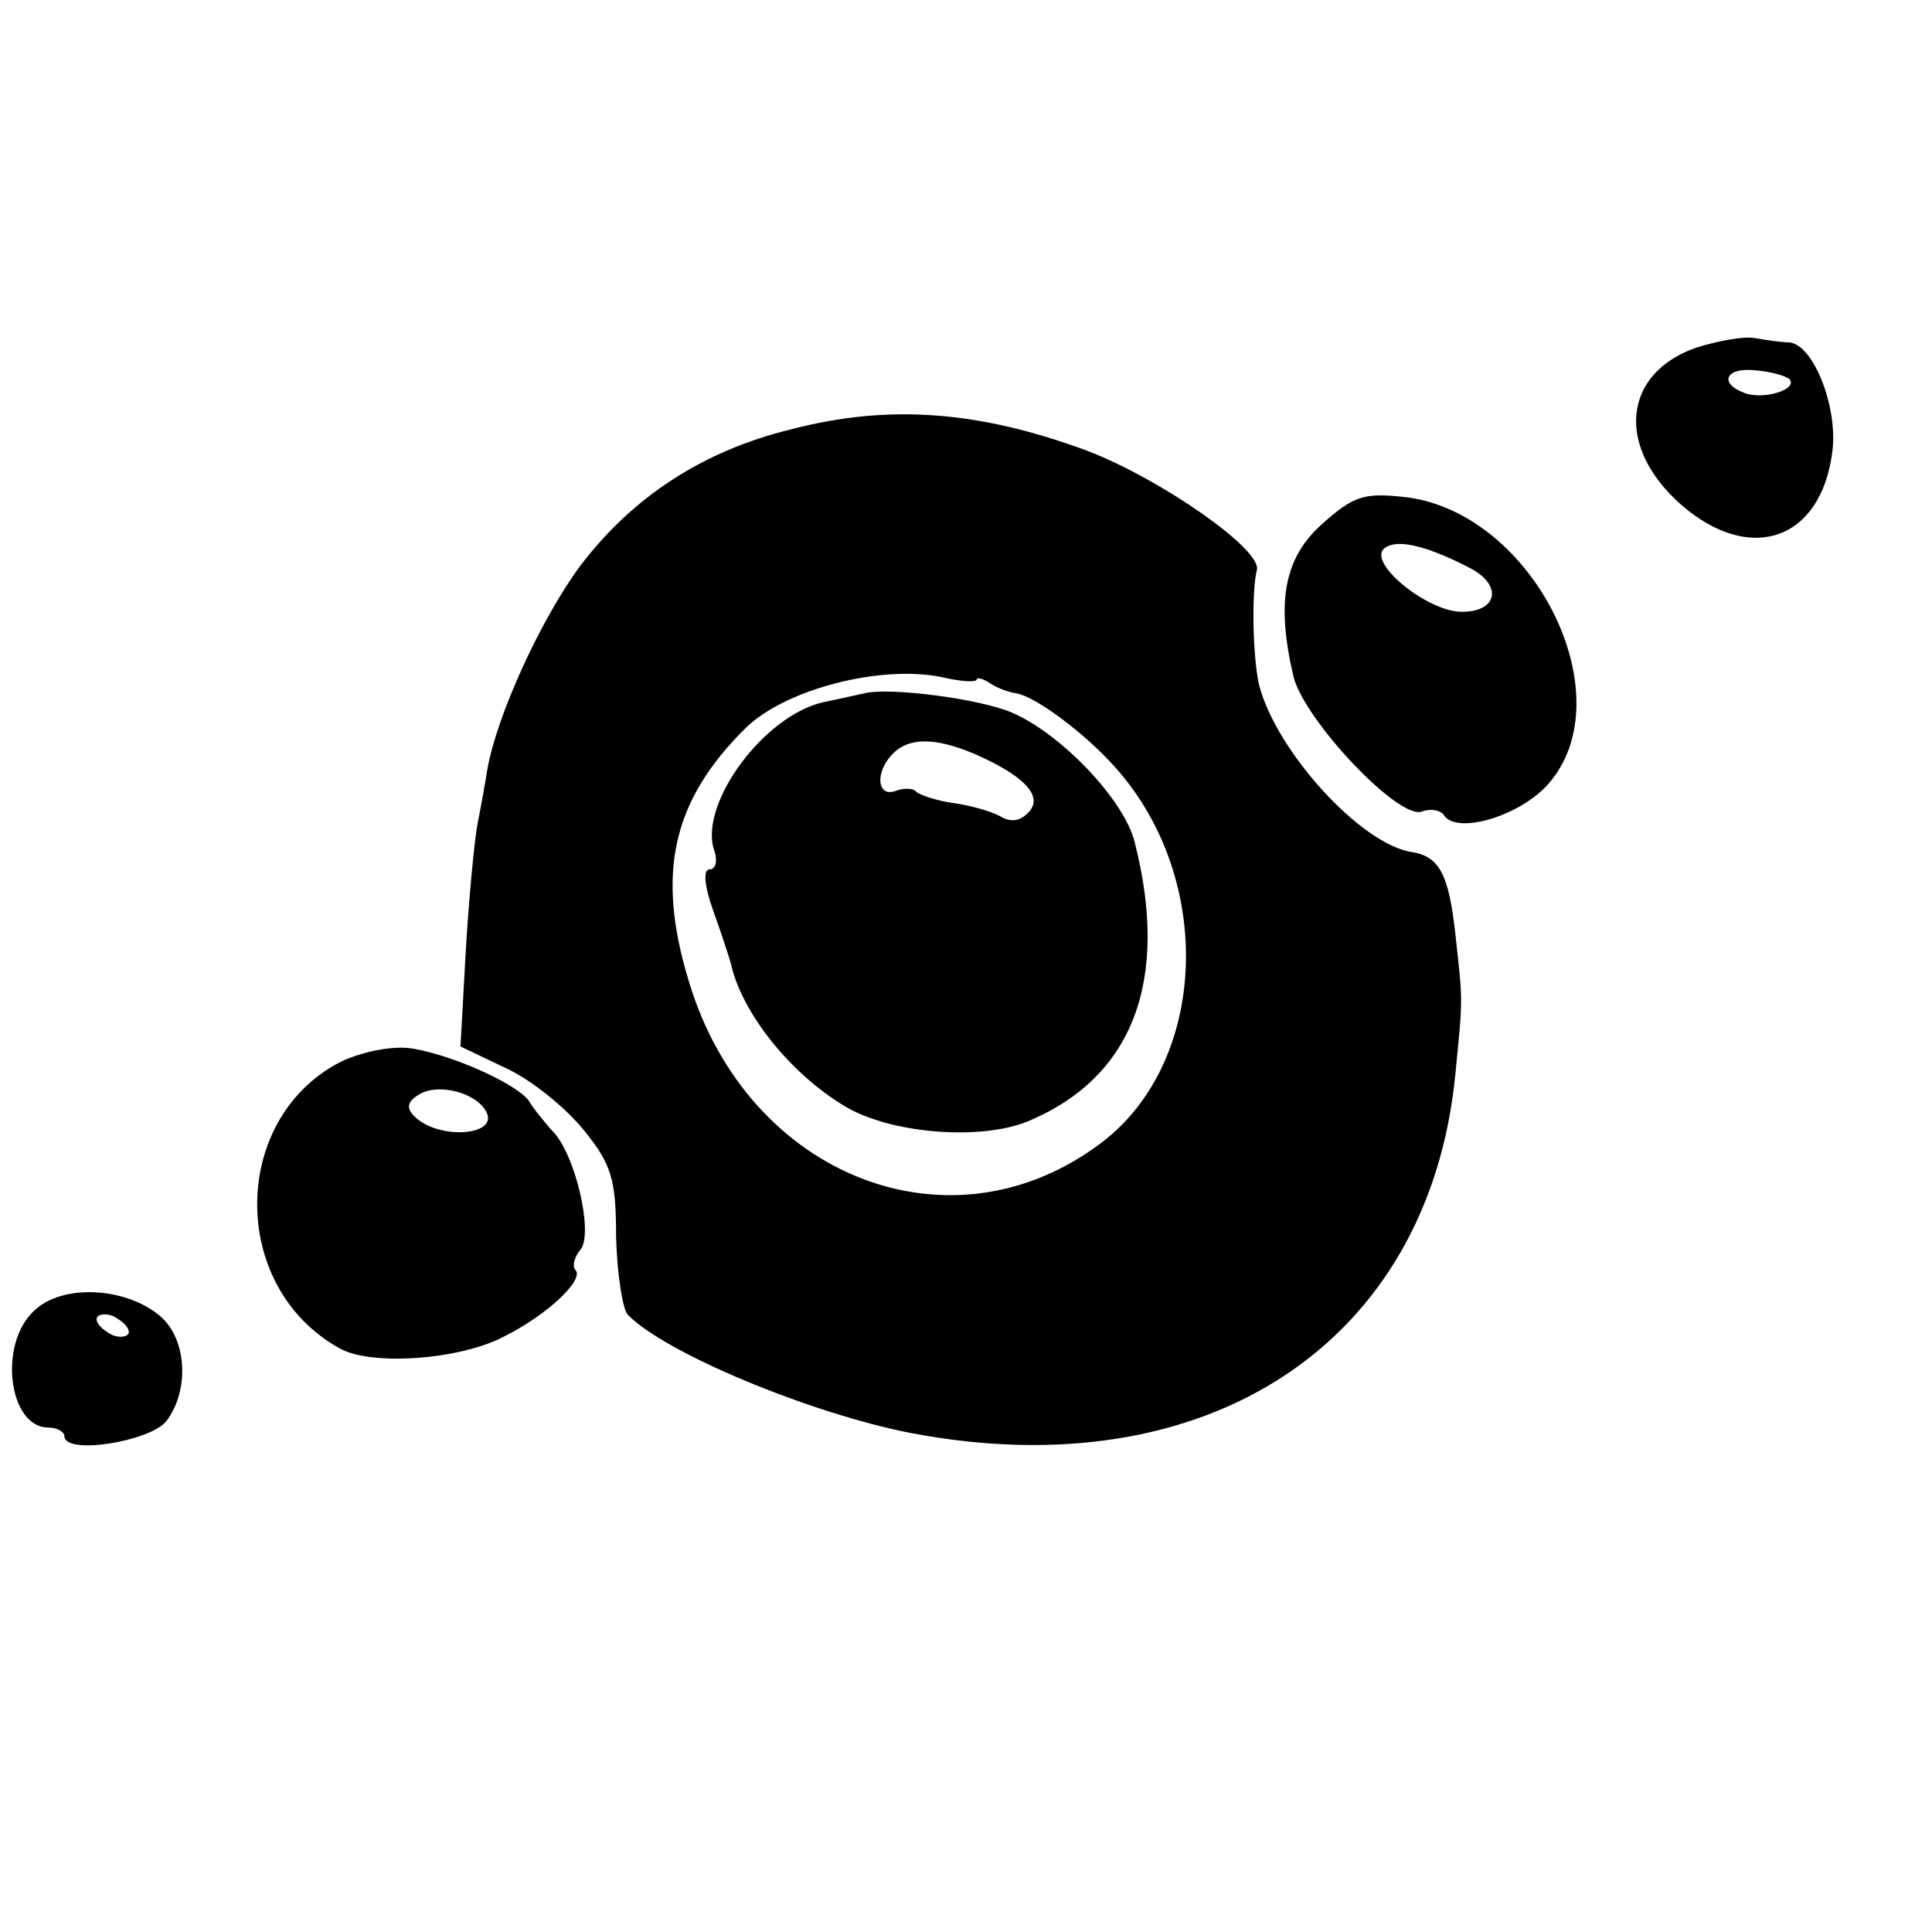
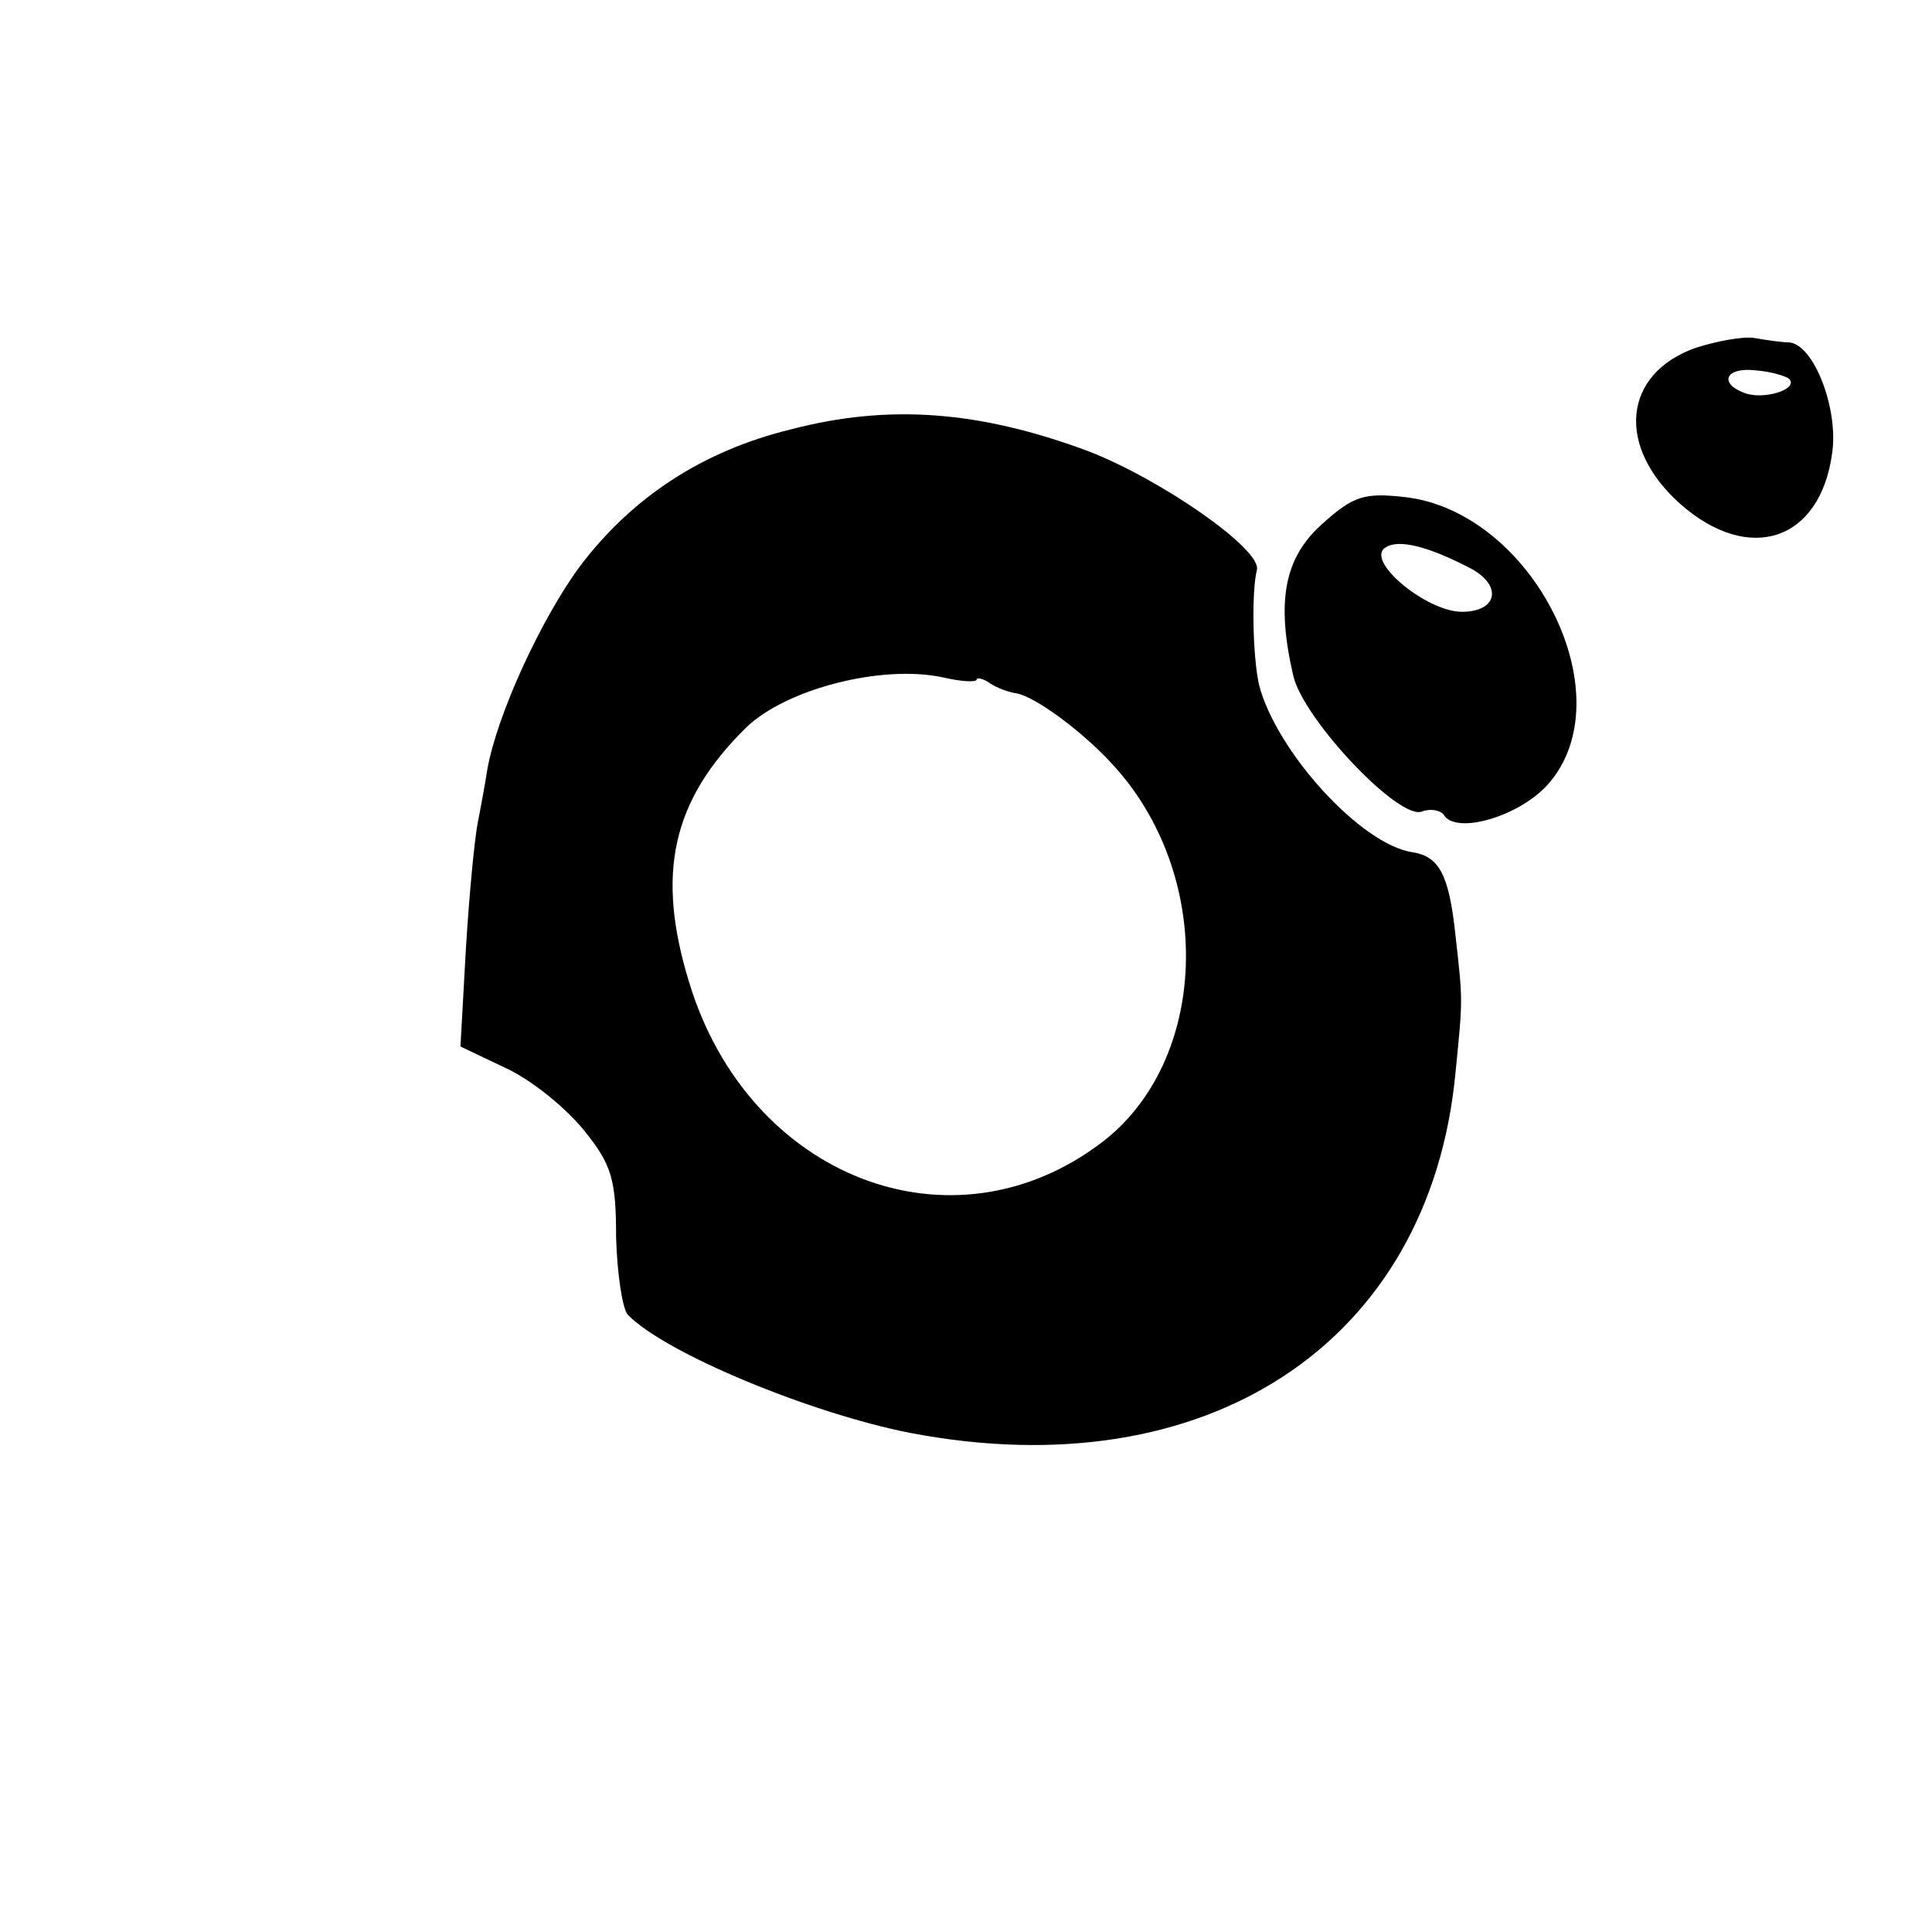
<svg xmlns="http://www.w3.org/2000/svg" version="1.0" width="180pt" height="180pt" viewBox="0 0 180 180" preserveAspectRatio="xMidYMid meet">
  <g transform="translate(0,180) scale(0.1,-0.1)" fill="#000000" stroke="none">
    <path d="M1580 1476 c-68 -24 -75 -92 -14 -146 64 -56 130 -34 141 48 6 41 -17 101 -40 103 -6 0 -21 2 -32 4 -11 2 -36 -3 -55 -9z m87 -29 c9 -10 -25 -20 -42 -13 -24 9 -17 24 10 21 14 -1 28 -5 32 -8z" />
    <path d="M737 1400 c-82 -20 -148 -63 -197 -128 -36 -49 -77 -138 -86 -189 -2 -13 -6 -35 -9 -50 -3 -16 -8 -68 -11 -118 l-5 -90 42 -20 c24 -11 56 -37 73 -58 26 -32 30 -46 30 -100 1 -34 6 -67 11 -72 35 -36 171 -92 263 -110 277 -53 484 84 508 335 7 71 7 66 0 129 -6 56 -15 73 -40 77 -48 7 -127 94 -143 156 -6 27 -7 87 -2 107 5 19 -90 85 -158 111 -100 37 -184 44 -276 20z m173 -233 c0 2 6 1 13 -4 6 -4 17 -8 24 -9 18 -3 65 -38 93 -70 92 -104 85 -273 -13 -348 -140 -107 -330 -33 -385 149 -31 101 -16 169 53 237 37 36 126 59 183 47 17 -4 32 -5 32 -2z" />
-     <path d="M805 1154 c-5 -1 -22 -5 -37 -8 -56 -12 -116 -94 -103 -137 4 -11 2 -19 -4 -19 -6 0 -5 -15 4 -40 8 -22 15 -44 16 -48 10 -45 54 -101 105 -132 42 -26 126 -33 171 -15 99 41 133 132 100 261 -10 39 -68 100 -114 120 -30 13 -115 24 -138 18z m102 -56 c46 -20 65 -39 52 -54 -8 -9 -17 -11 -28 -4 -10 5 -29 10 -44 12 -14 2 -29 7 -33 10 -3 4 -12 4 -20 1 -17 -6 -19 18 -2 35 15 15 39 15 75 0z" />
    <path d="M1232 1312 c-36 -32 -43 -73 -27 -142 10 -41 99 -135 120 -126 8 3 17 1 20 -3 11 -19 70 -2 97 28 73 82 -14 255 -134 268 -37 4 -47 1 -76 -25z m139 -42 c29 -16 24 -40 -9 -40 -33 0 -91 48 -71 60 12 8 40 1 80 -20z" />
-     <path d="M320 812 c-105 -51 -108 -210 -4 -268 29 -17 113 -11 154 11 40 20 75 53 66 62 -3 3 -1 12 5 19 12 15 -5 90 -27 111 -7 8 -17 20 -21 27 -10 15 -68 42 -108 49 -18 3 -44 -2 -65 -11z m132 -46 c16 -24 -43 -29 -66 -6 -8 8 -6 14 4 20 17 11 51 3 62 -14z" />
-     <path d="M32 579 c-34 -31 -24 -109 13 -109 8 0 15 -4 15 -8 0 -18 80 -5 95 14 22 29 19 77 -6 98 -32 27 -91 30 -117 5z m88 -20 c0 -4 -7 -6 -15 -3 -8 4 -15 10 -15 15 0 4 7 6 15 3 8 -4 15 -10 15 -15z" />
  </g>
</svg>